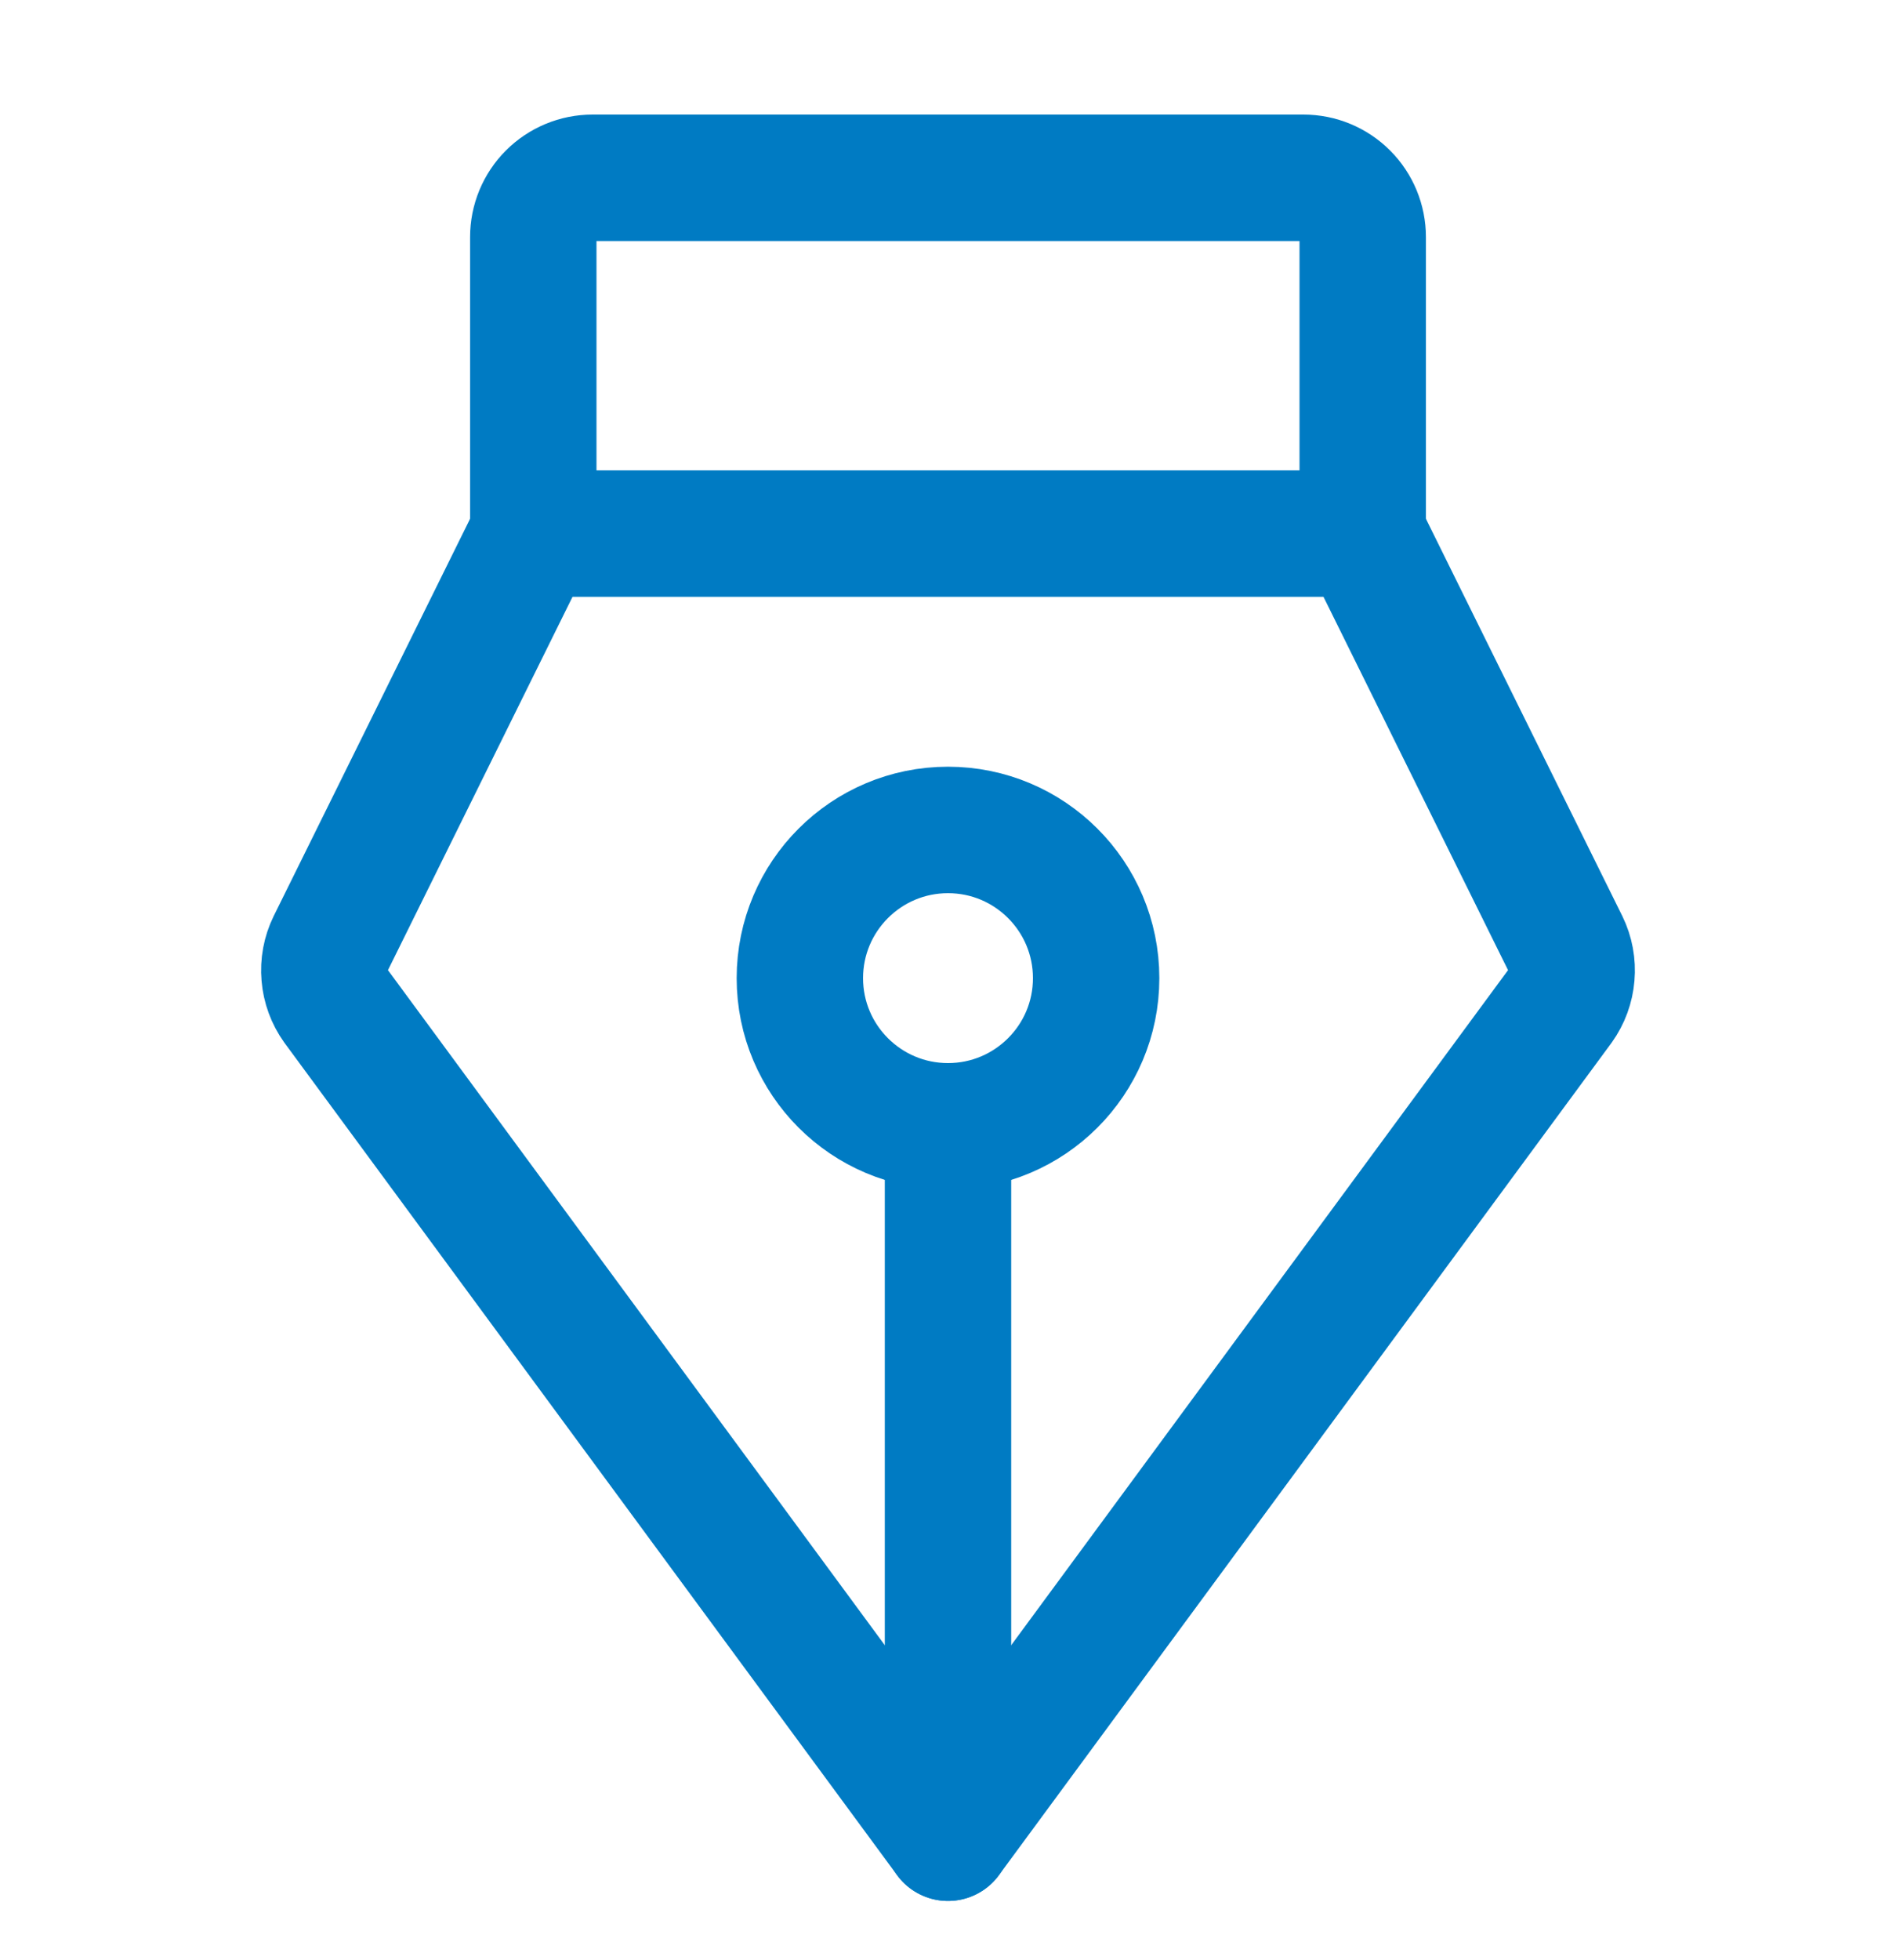
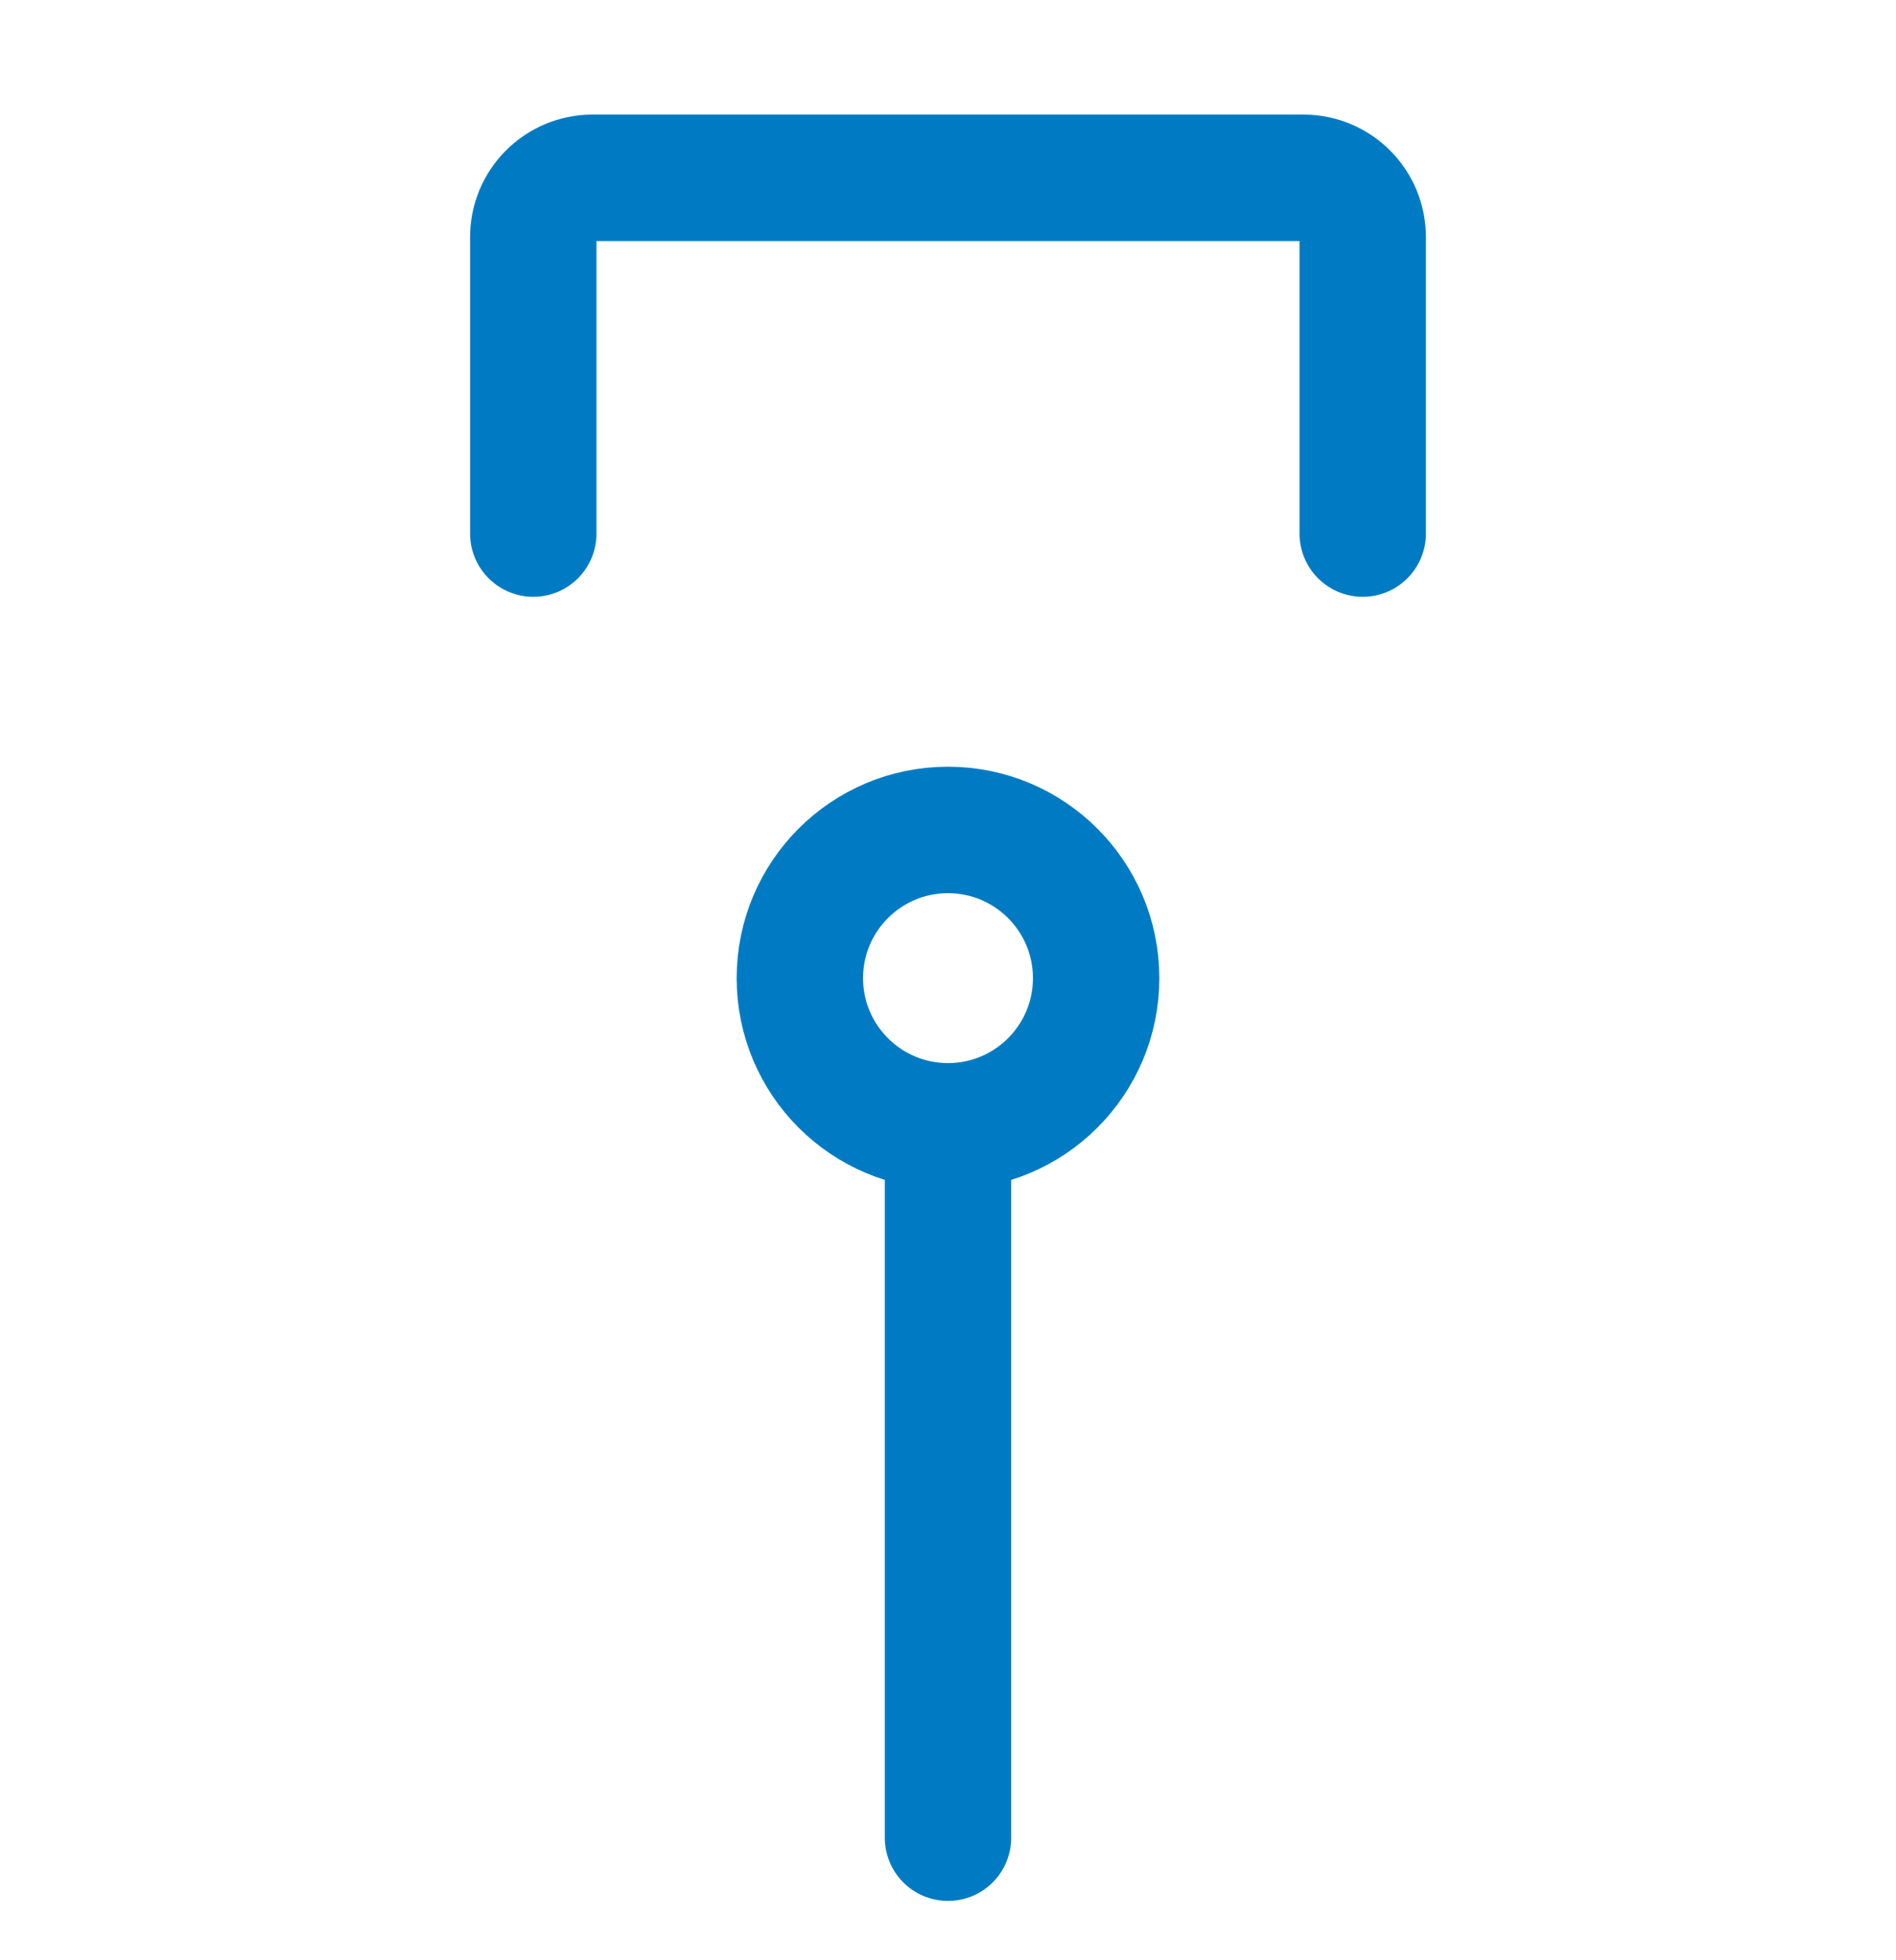
<svg xmlns="http://www.w3.org/2000/svg" width="30" height="31" viewBox="0 0 30 31" fill="none">
  <path d="M15 17.812V29.062" stroke="#007BC3" stroke-width="2" stroke-linecap="round" stroke-linejoin="round" />
  <path d="M15 17.812C16.294 17.812 17.344 16.763 17.344 15.469C17.344 14.174 16.294 13.125 15 13.125C13.706 13.125 12.656 14.174 12.656 15.469C12.656 16.763 13.706 17.812 15 17.812Z" stroke="#007BC3" stroke-width="2" stroke-linecap="round" stroke-linejoin="round" />
  <path d="M8.438 8.438V3.75C8.438 3.501 8.536 3.263 8.712 3.087C8.888 2.911 9.126 2.812 9.375 2.812H20.625C20.874 2.812 21.112 2.911 21.288 3.087C21.464 3.263 21.562 3.501 21.562 3.75V8.438" stroke="#007BC3" stroke-width="2" stroke-linecap="round" stroke-linejoin="round" />
-   <path d="M8.438 8.438L5.227 14.93C5.152 15.084 5.12 15.256 5.135 15.427C5.149 15.598 5.209 15.762 5.309 15.902L15 29.062L24.691 15.902C24.791 15.762 24.851 15.598 24.865 15.427C24.88 15.256 24.848 15.084 24.773 14.93L21.562 8.438H8.438Z" stroke="#007BC3" stroke-width="2" stroke-linecap="round" stroke-linejoin="round" />
</svg>